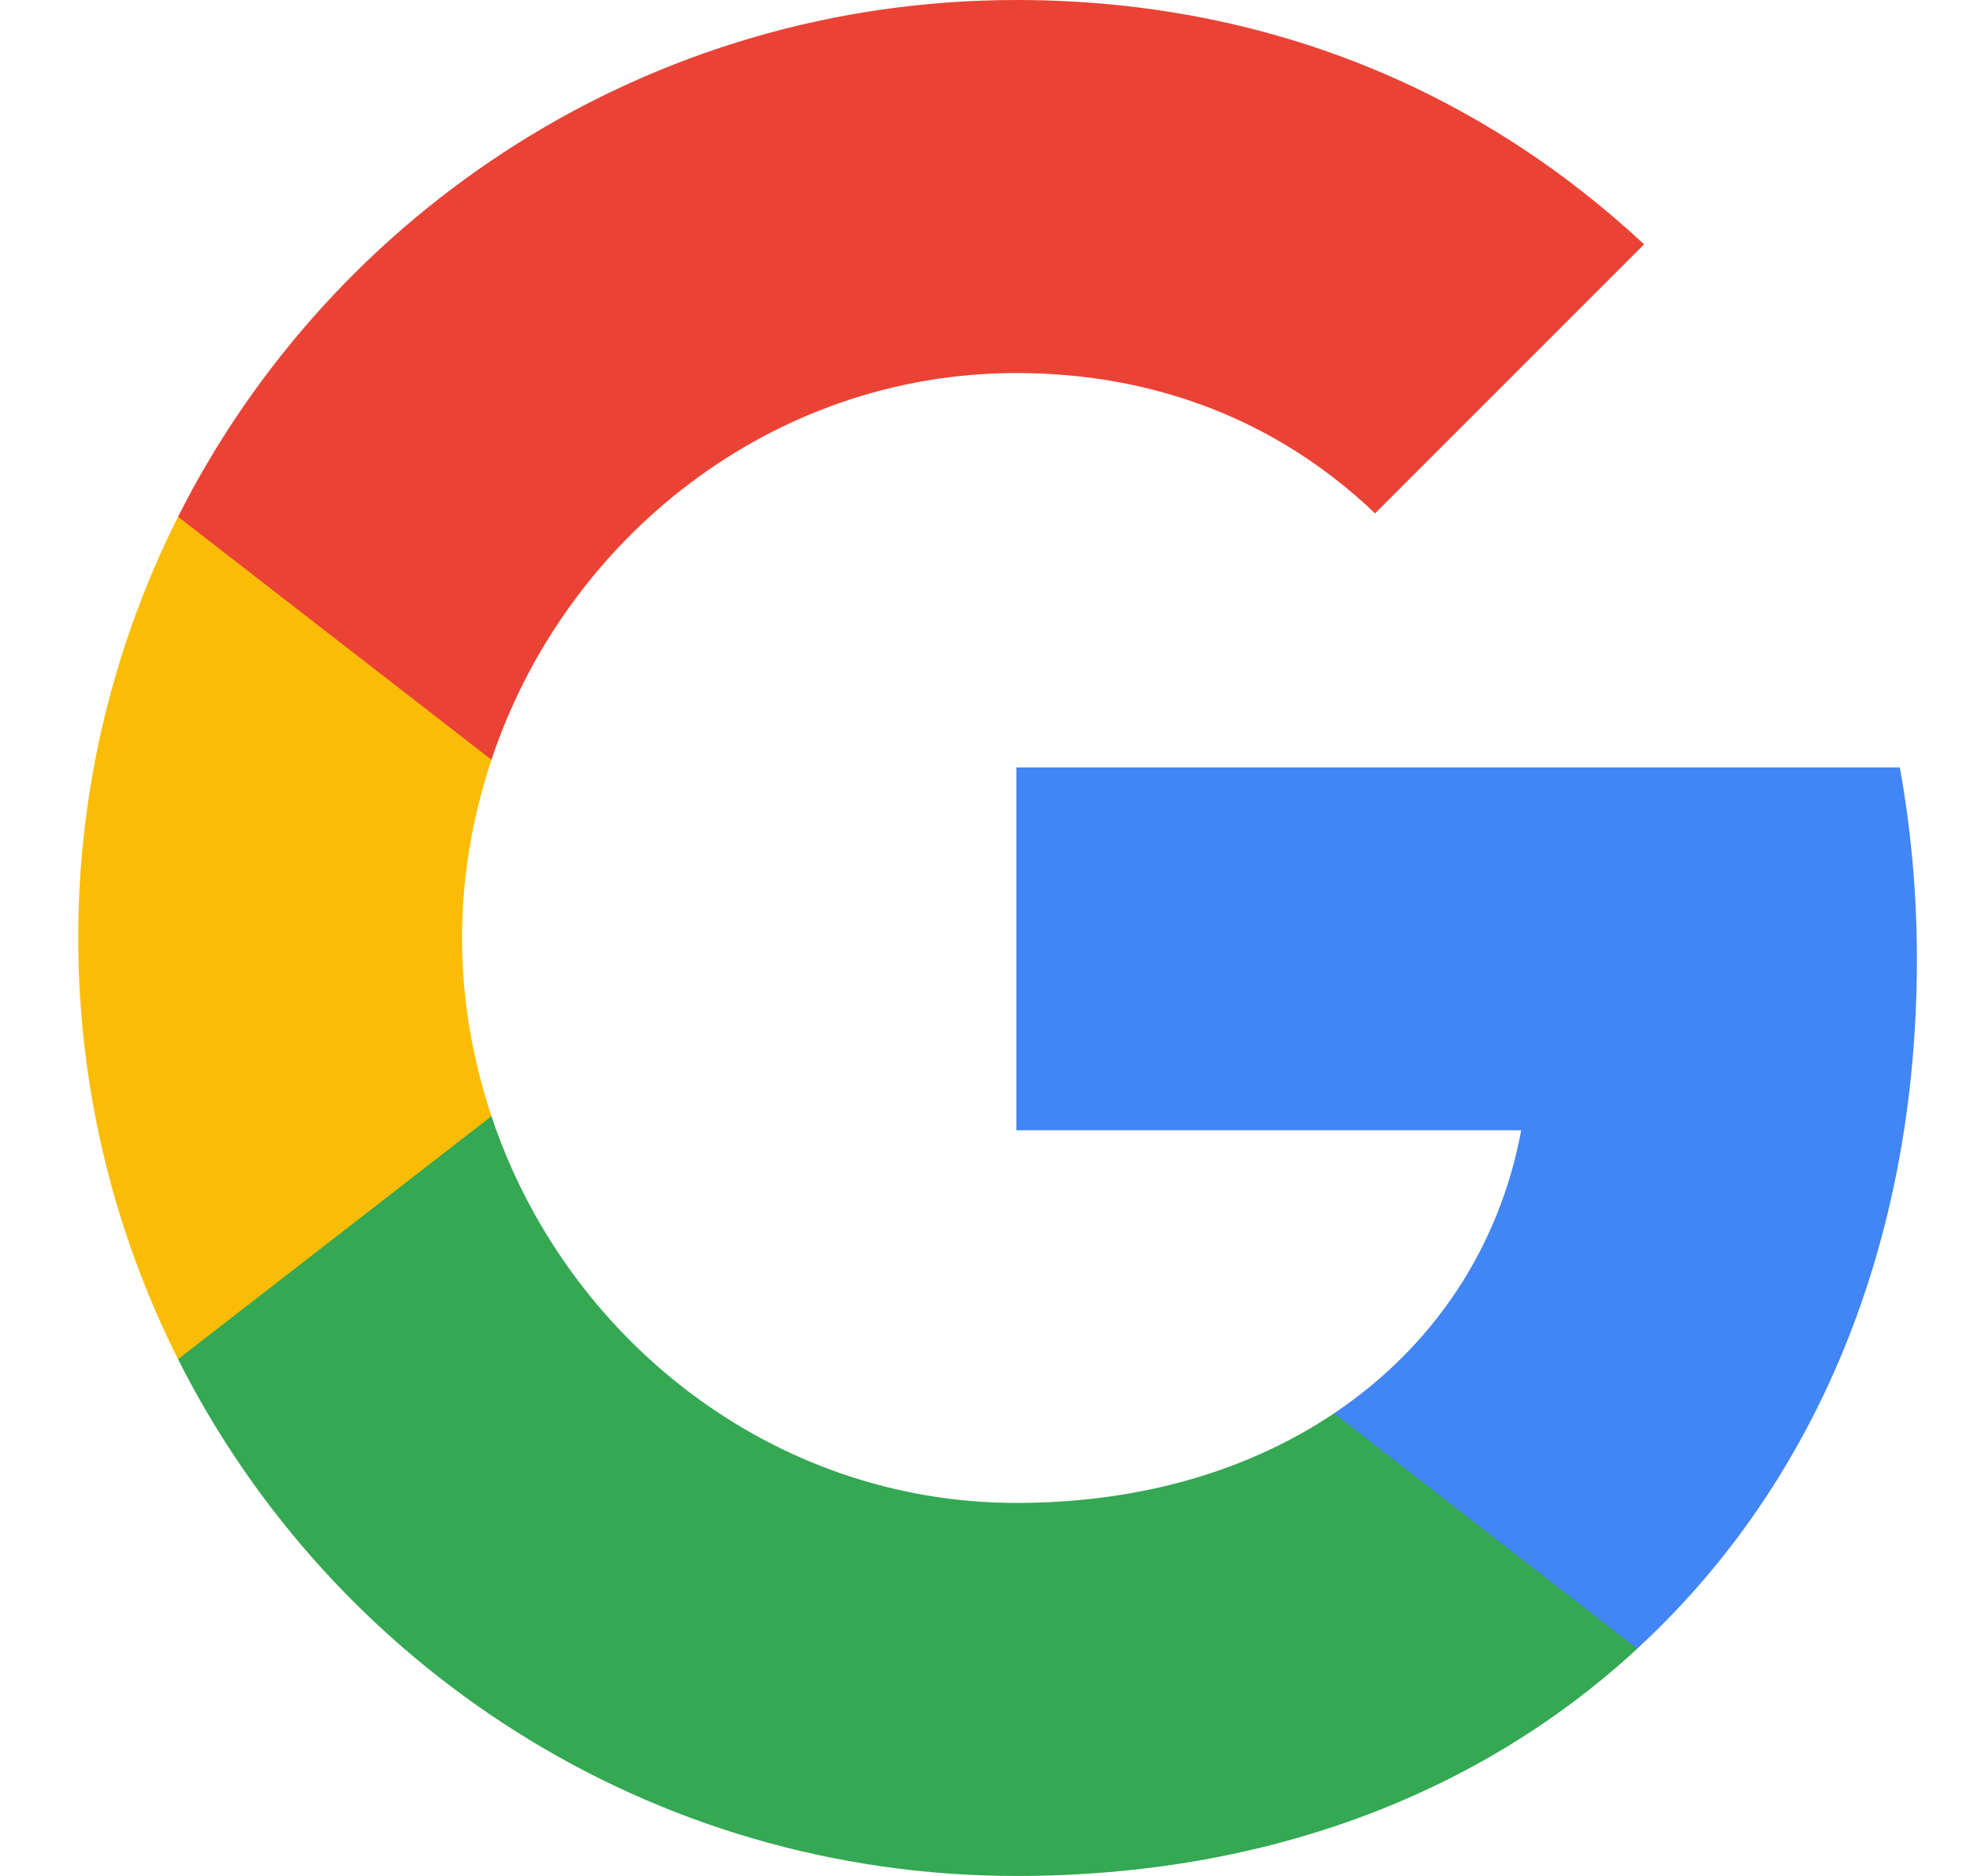
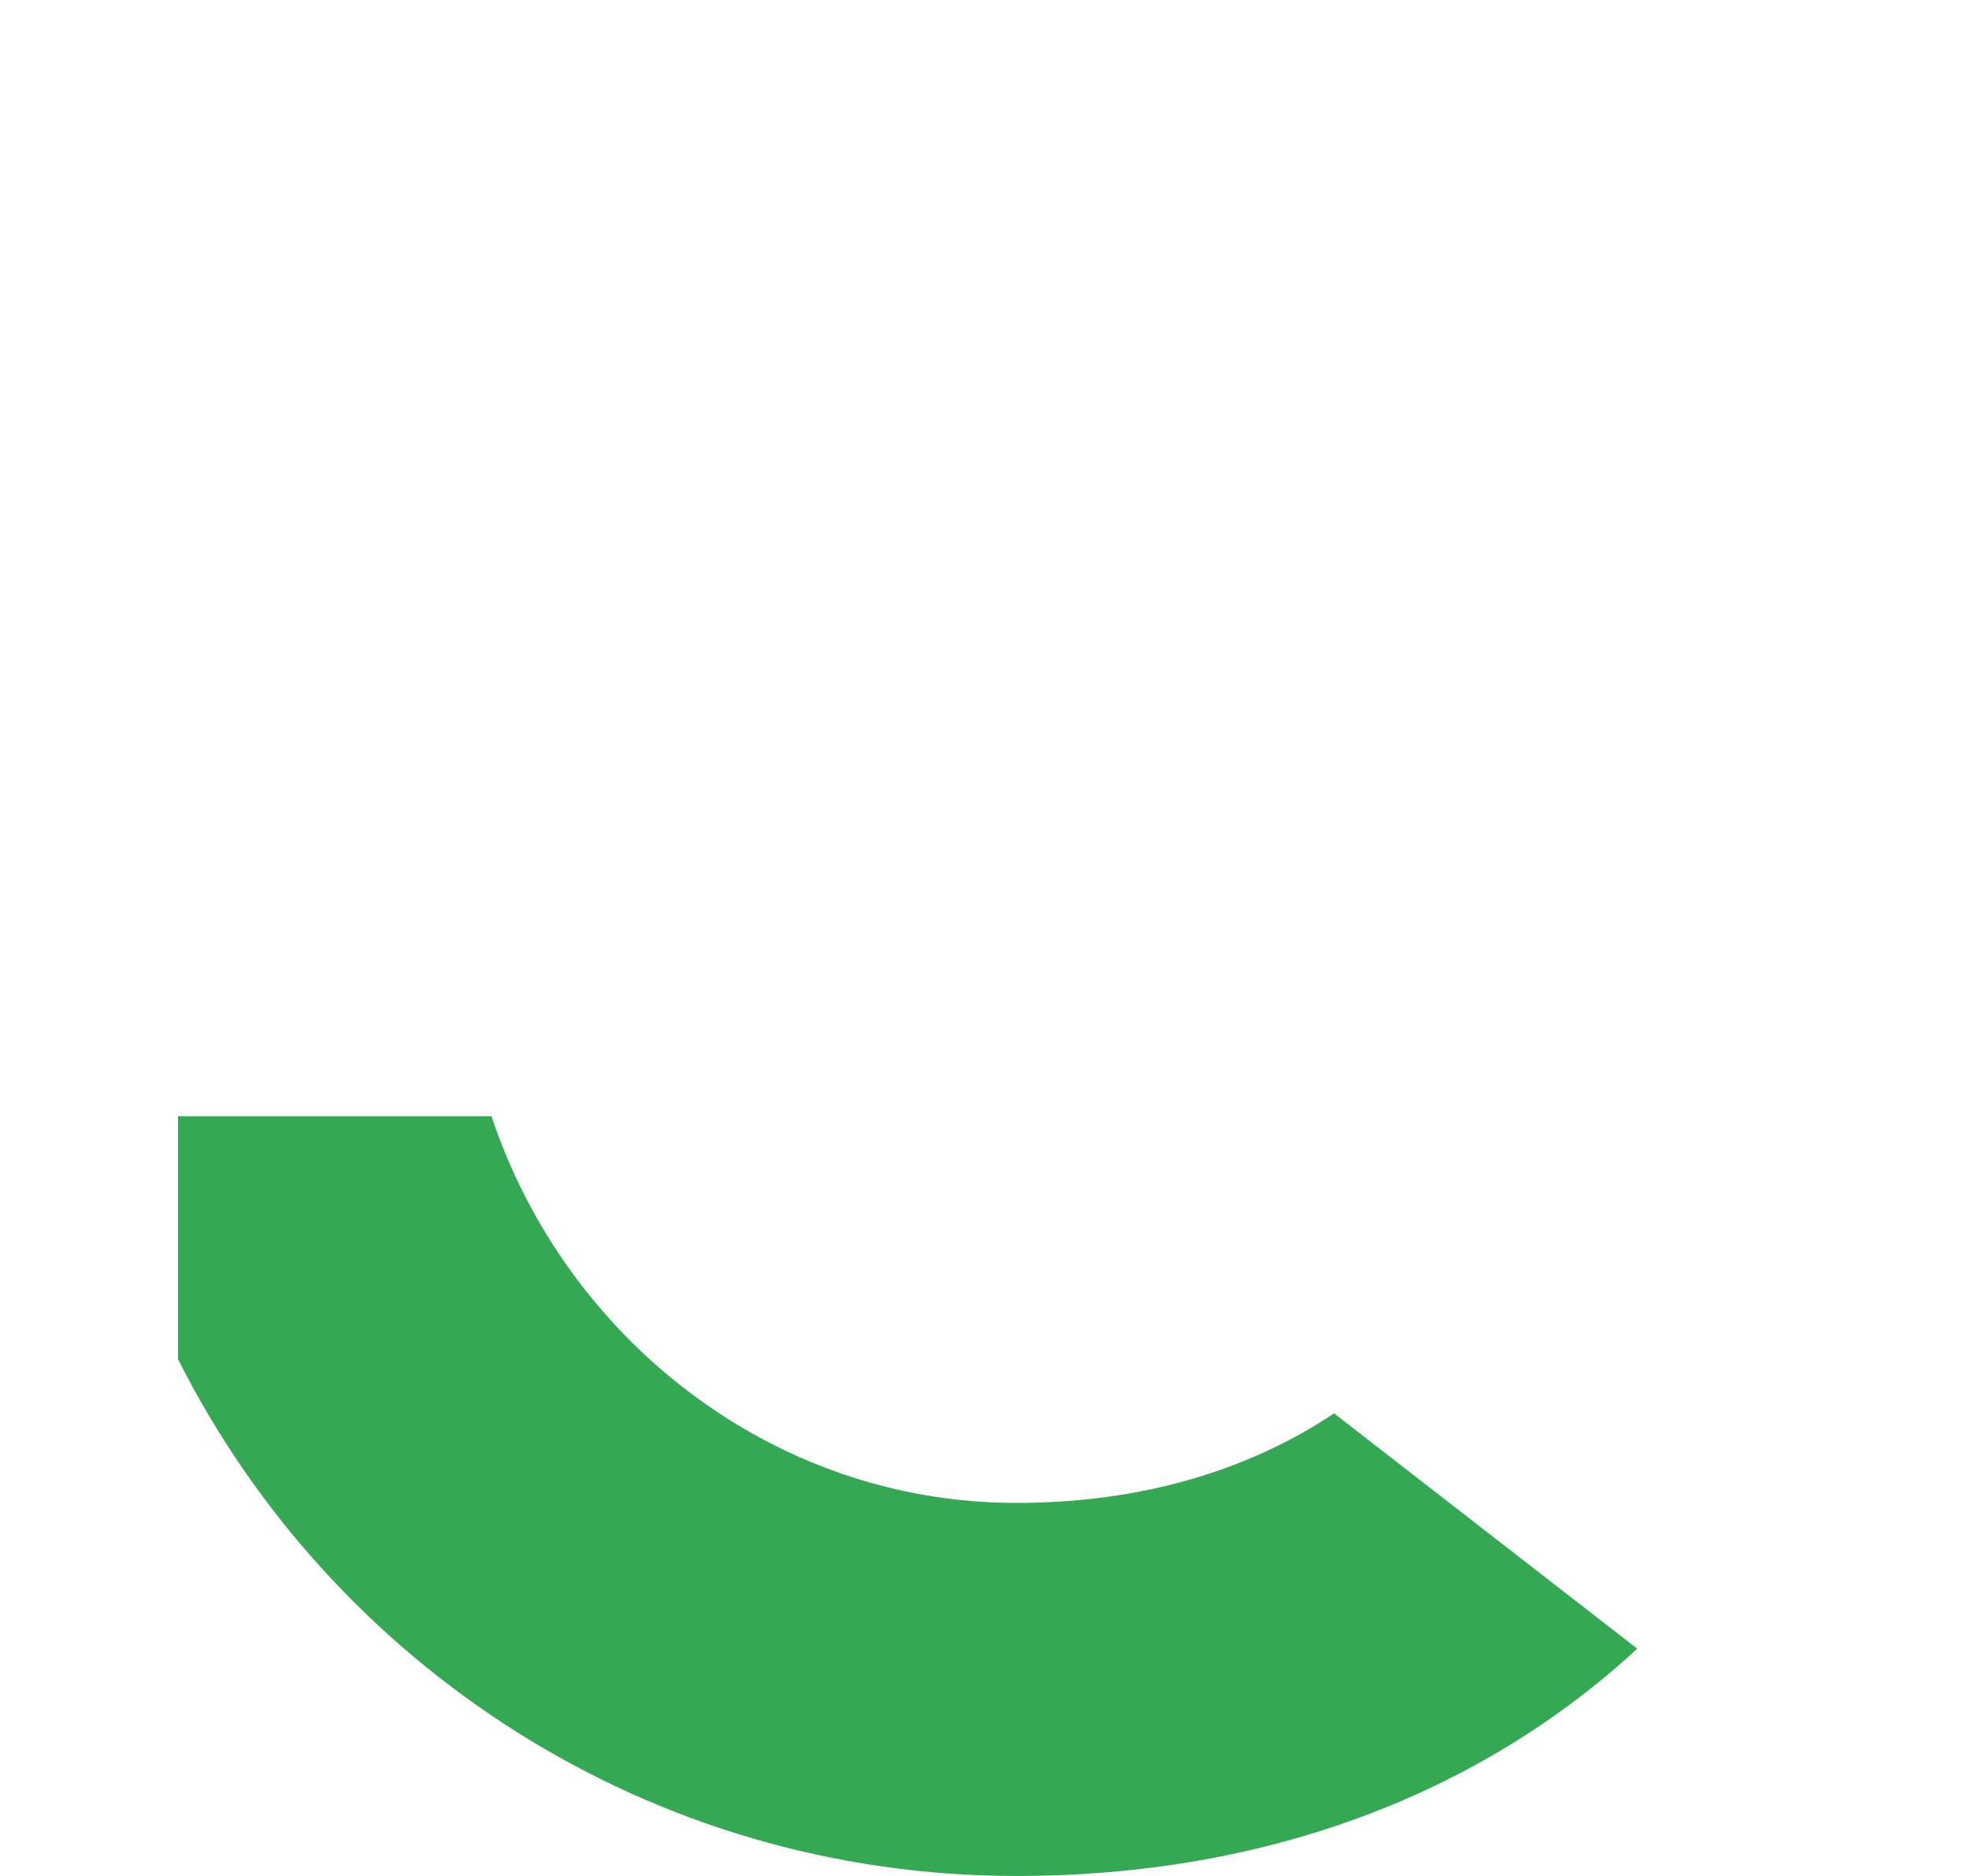
<svg xmlns="http://www.w3.org/2000/svg" width="21" height="20" viewBox="0 0 21 20" fill="none">
-   <path fill-rule="evenodd" clip-rule="evenodd" d="M20.434 10.227C20.434 9.518 20.37 8.836 20.252 8.182H10.834V12.05H16.216C15.984 13.3 15.279 14.359 14.22 15.068V17.577H17.452C19.343 15.836 20.434 13.273 20.434 10.227Z" fill="#4285F4" />
  <path fill-rule="evenodd" clip-rule="evenodd" d="M10.835 20C13.535 20 15.798 19.105 17.453 17.577L14.221 15.068C13.326 15.668 12.18 16.023 10.835 16.023C8.23 16.023 6.026 14.264 5.239 11.9H1.898V14.491C3.544 17.759 6.926 20 10.835 20Z" fill="#34A853" />
-   <path fill-rule="evenodd" clip-rule="evenodd" d="M5.239 11.9C5.039 11.3 4.925 10.659 4.925 10C4.925 9.341 5.039 8.7 5.239 8.1V5.509H1.898C1.22 6.859 0.834 8.386 0.834 10C0.834 11.614 1.22 13.141 1.898 14.491L5.239 11.9Z" fill="#FBBC05" />
-   <path fill-rule="evenodd" clip-rule="evenodd" d="M10.835 3.977C12.303 3.977 13.621 4.482 14.658 5.473L17.526 2.605C15.794 0.991 13.53 0 10.835 0C6.926 0 3.544 2.241 1.898 5.509L5.239 8.1C6.026 5.736 8.23 3.977 10.835 3.977Z" fill="#EA4335" />
</svg>